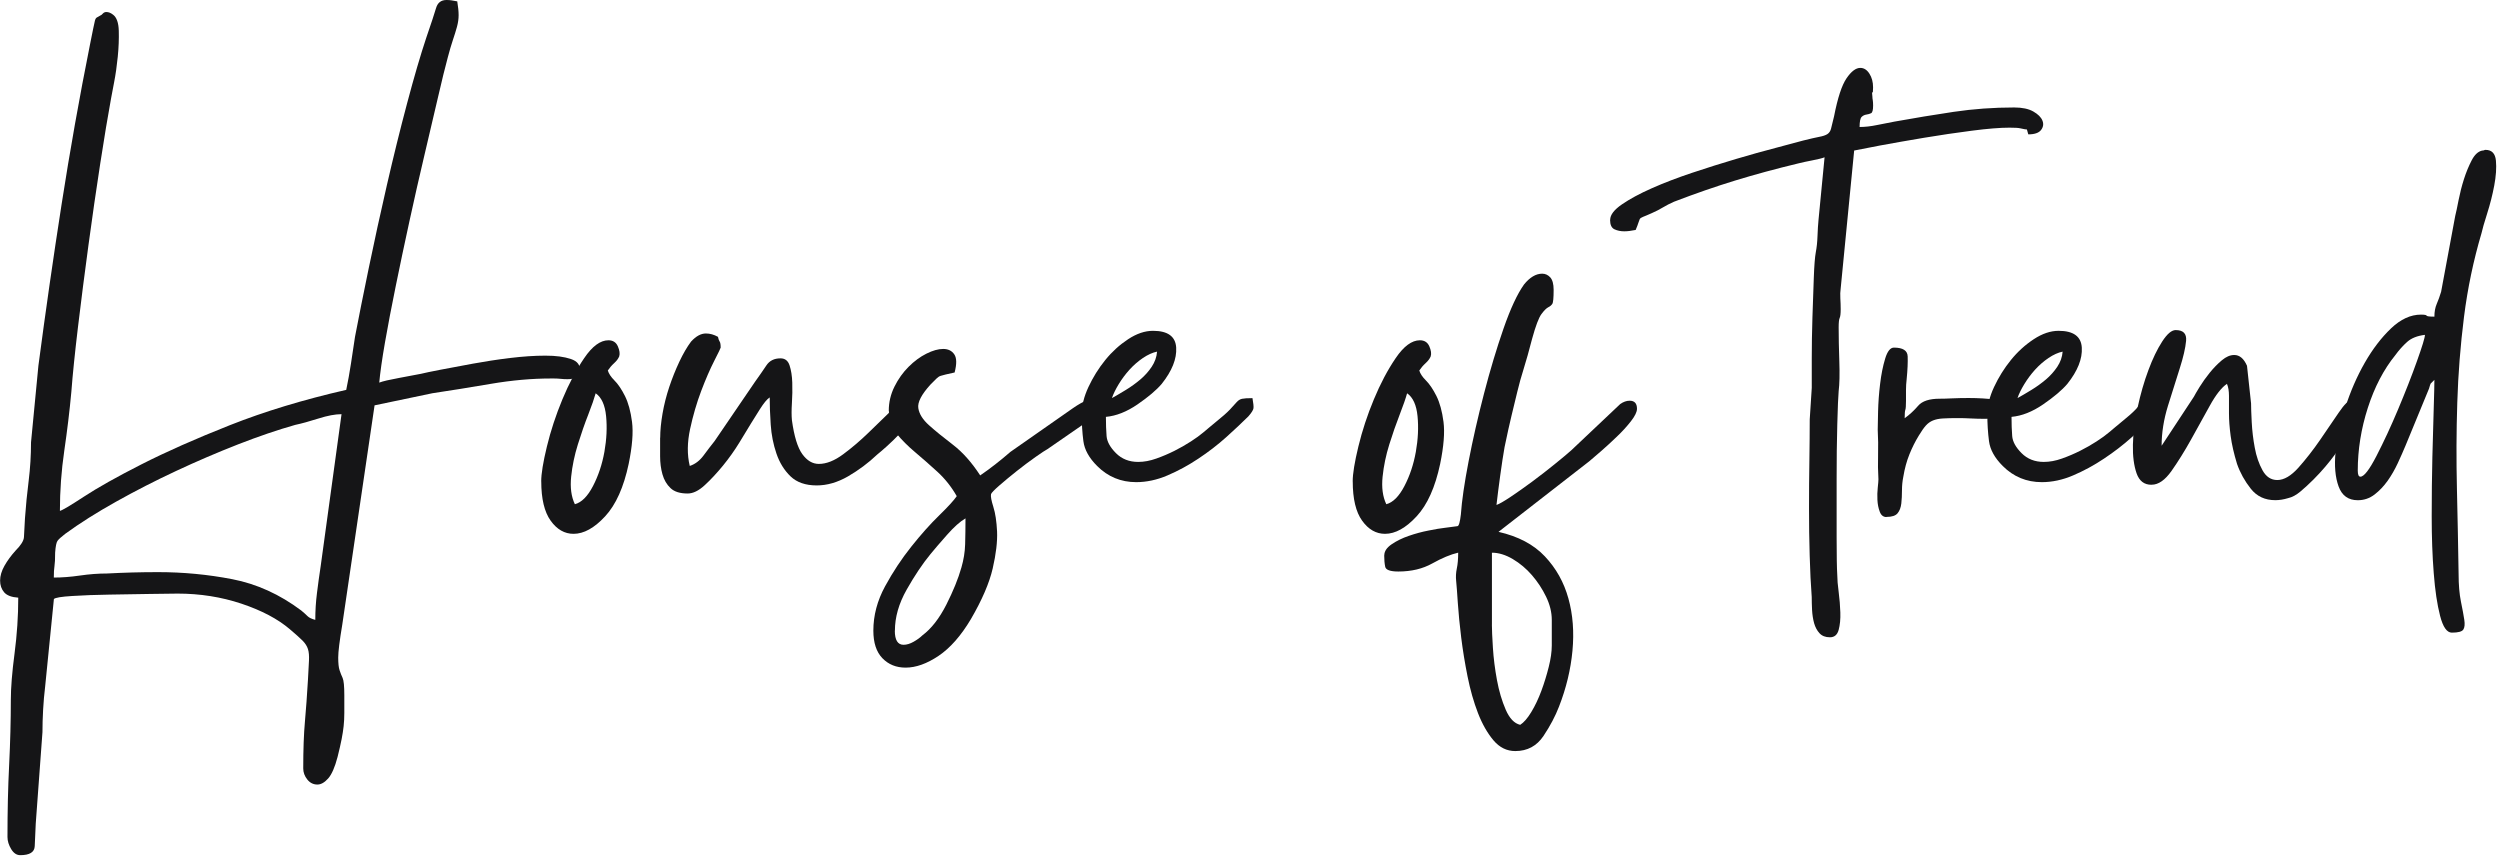
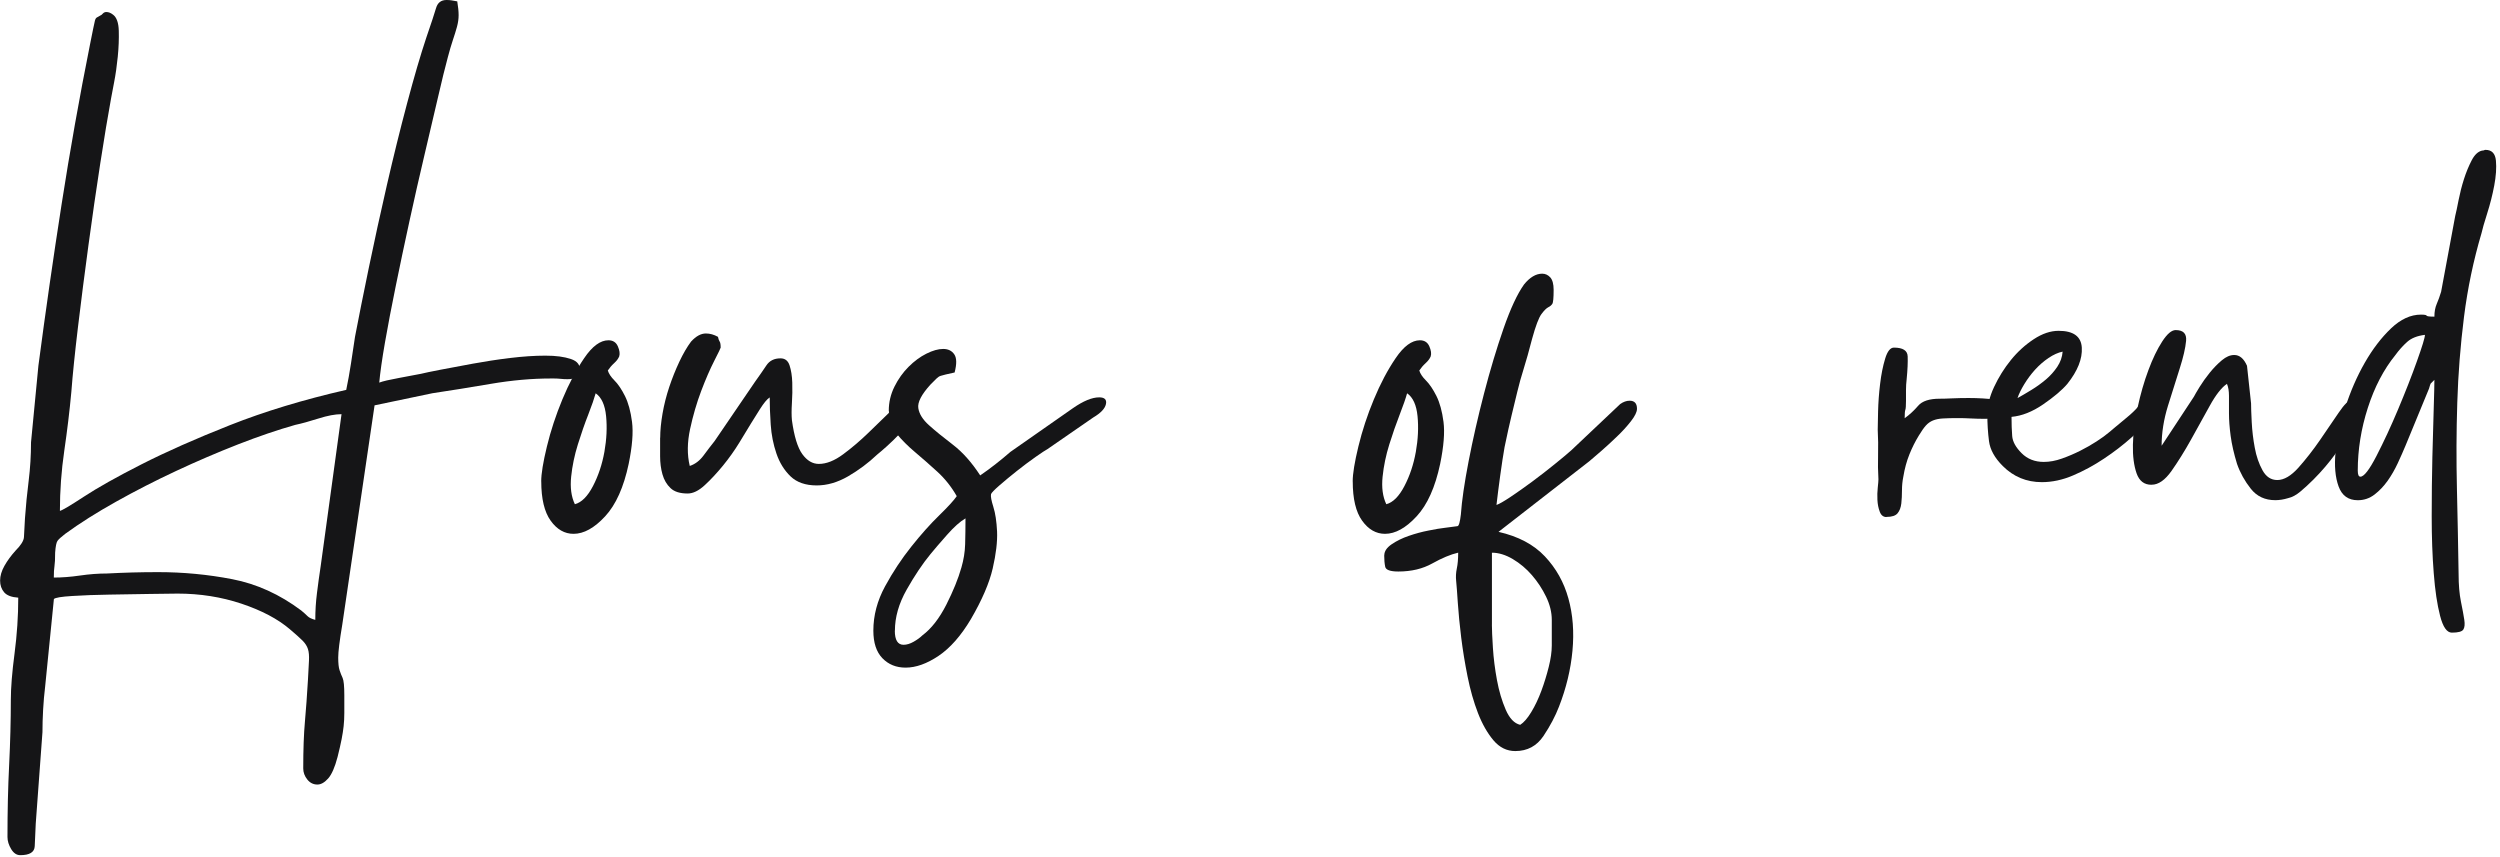
<svg xmlns="http://www.w3.org/2000/svg" fill="none" viewBox="0 0 566 194" height="194" width="566">
  <g clip-path="url(#clip0_9865_6181)">
    <path fill="#151517" d="M78.383 88.29C78.783 86.36 79.143 84.39 79.453 82.35C79.763 80.32 80.063 78.29 80.373 76.26C81.183 72 82.223 66.8 83.493 60.66C84.763 54.52 86.133 48.25 87.603 41.86C89.073 35.47 90.593 29.3 92.173 23.37C93.743 17.44 95.193 12.49 96.513 8.53C97.633 5.28 98.363 3.05 98.723 1.83C99.073 0.62 99.863 0 101.083 0C101.483 0 101.873 0.02 102.223 0.08C102.573 0.13 103.013 0.21 103.523 0.31C103.723 1.52 103.833 2.57 103.833 3.43C103.833 4.29 103.703 5.18 103.453 6.09C103.203 7.01 102.893 7.99 102.533 9.06C102.173 10.13 101.793 11.42 101.393 12.94C100.783 15.18 100.023 18.27 99.113 22.23C98.193 26.19 97.183 30.52 96.063 35.24C94.943 39.96 93.833 44.88 92.713 50.01C91.593 55.13 90.553 60.06 89.593 64.78C88.633 69.5 87.813 73.76 87.153 77.56C86.493 81.36 86.063 84.39 85.863 86.62C86.673 86.31 88.193 85.96 90.433 85.55C92.663 85.15 94.293 84.84 95.303 84.63C96.113 84.42 97.583 84.13 99.713 83.71C101.843 83.31 104.283 82.85 107.023 82.34C109.763 81.84 112.583 81.4 115.473 81.05C118.363 80.7 121.023 80.52 123.463 80.52C125.903 80.52 127.723 80.77 129.253 81.28C130.773 81.79 131.433 82.7 131.233 84.02C131.133 84.84 130.833 85.34 130.313 85.54C129.803 85.75 129.193 85.85 128.483 85.85C127.973 85.85 127.463 85.83 126.963 85.77C126.453 85.72 125.943 85.69 125.443 85.69H124.683C120.423 85.69 115.903 86.09 111.133 86.9C106.363 87.72 101.943 88.42 97.893 89.03L84.803 91.77L77.493 141.4C76.883 145.05 76.573 147.54 76.573 148.86C76.573 150.18 76.673 151.14 76.883 151.75C77.083 152.36 77.313 152.94 77.573 153.5C77.823 154.06 77.953 155.35 77.953 157.38V161.41C77.953 162.48 77.903 163.46 77.803 164.38C77.703 165.3 77.553 166.28 77.343 167.35C77.133 168.41 76.833 169.76 76.423 171.38C75.813 173.71 75.103 175.34 74.293 176.25C73.473 177.17 72.663 177.62 71.853 177.62C70.933 177.62 70.183 177.24 69.573 176.48C68.963 175.72 68.653 174.88 68.653 173.97C68.653 169.71 68.783 166.18 69.033 163.39C69.283 160.6 69.513 157.43 69.723 153.88C69.823 152.05 69.903 150.6 69.953 149.54C70.003 148.47 69.933 147.61 69.723 146.95C69.513 146.29 69.113 145.66 68.513 145.05C67.903 144.44 66.943 143.58 65.623 142.46C62.883 140.12 59.233 138.2 54.663 136.67C50.093 135.15 45.273 134.39 40.203 134.39C38.993 134.39 36.883 134.41 33.883 134.47C30.893 134.52 27.843 134.57 24.753 134.62C21.663 134.67 18.863 134.77 16.383 134.93C13.893 135.08 12.503 135.31 12.203 135.62L10.223 155.41C10.013 157.14 9.863 158.88 9.763 160.66C9.663 162.43 9.613 164.13 9.613 165.76L8.093 186.46C7.993 188.49 7.913 190.19 7.863 191.56C7.813 192.93 6.723 193.61 4.583 193.61C3.763 193.61 3.083 193.15 2.533 192.24C1.983 191.33 1.693 190.41 1.693 189.5C1.693 183.71 1.813 178.26 2.073 173.14C2.323 168.02 2.453 163.11 2.453 158.45C2.453 155.71 2.733 152.21 3.293 147.95C3.853 143.69 4.133 139.47 4.133 135.31C2.613 135.21 1.543 134.8 0.943 134.1C0.333 133.39 0.023 132.5 0.023 131.44C0.023 130.38 0.353 129.26 1.013 128.09C1.673 126.92 2.513 125.78 3.523 124.66C4.733 123.44 5.373 122.43 5.423 121.61C5.473 120.79 5.543 119.37 5.653 117.35C5.853 114.51 6.133 111.67 6.493 108.83C6.843 105.99 7.023 103.1 7.023 100.15L8.693 82.8C10.313 70.52 12.063 58.35 13.943 46.27C15.823 34.2 17.973 22.06 20.413 9.89C20.723 8.37 20.943 7.23 21.103 6.46C21.253 5.7 21.383 5.12 21.483 4.71C21.583 4.31 21.733 4.05 21.943 3.95C22.153 3.85 22.503 3.64 23.013 3.34L23.323 3.03C23.523 2.83 23.783 2.72 24.083 2.72C24.583 2.72 25.103 2.93 25.603 3.33C26.413 3.94 26.843 5.16 26.893 6.98C26.943 8.81 26.873 10.76 26.663 12.84C26.453 14.92 26.183 16.87 25.823 18.7C25.463 20.53 25.233 21.75 25.133 22.35C24.423 26.21 23.613 31.1 22.693 37.04C21.773 42.97 20.893 49.12 20.033 55.46C19.173 61.8 18.383 67.94 17.673 73.88C16.963 79.81 16.453 84.76 16.153 88.72C15.753 93.09 15.213 97.52 14.553 102.04C13.893 106.55 13.563 111.1 13.563 115.66C14.063 115.56 15.873 114.49 18.973 112.46C22.063 110.43 26.403 107.99 31.983 105.15C37.563 102.31 44.263 99.34 52.073 96.25C59.883 93.16 68.663 90.49 78.413 88.26H78.393L78.383 88.29ZM71.383 140.35C71.383 138.32 71.503 136.29 71.763 134.26C72.013 132.23 72.293 130.2 72.603 128.17L77.323 93.77C75.903 93.77 74.143 94.1 72.073 94.76C69.993 95.42 68.243 95.9 66.823 96.2C62.863 97.32 58.553 98.79 53.883 100.61C49.213 102.44 44.543 104.44 39.883 106.62C35.213 108.8 30.693 111.11 26.333 113.55C21.963 115.99 18.113 118.42 14.763 120.86C13.843 121.57 13.263 122.1 13.013 122.46C12.763 122.81 12.583 123.7 12.483 125.12C12.483 126.54 12.433 127.56 12.333 128.17C12.233 128.78 12.183 129.64 12.183 130.76C14.013 130.76 15.983 130.61 18.113 130.3C20.243 129.99 22.273 129.84 24.203 129.84C26.133 129.74 28.033 129.66 29.913 129.61C31.793 129.56 33.743 129.53 35.773 129.53C41.453 129.53 47.063 130.06 52.593 131.13C58.123 132.2 63.323 134.56 68.193 138.21C68.803 138.71 69.283 139.15 69.633 139.5C69.983 139.85 70.573 140.13 71.383 140.34V140.35Z" />
    <path fill="#151517" d="M122.531 108.989C122.531 107.259 122.961 104.629 123.821 101.079C124.681 97.529 125.851 93.979 127.321 90.429C128.791 86.879 130.441 83.759 132.271 81.069C134.101 78.379 135.921 77.039 137.751 77.039C138.771 77.039 139.481 77.499 139.881 78.409C140.281 79.329 140.381 80.079 140.191 80.689C139.981 81.199 139.601 81.709 139.051 82.209C138.491 82.719 138.011 83.279 137.611 83.879C137.821 84.589 138.321 85.349 139.131 86.159C139.941 86.969 140.731 88.139 141.491 89.659C142.251 91.179 142.781 93.129 143.091 95.519C143.401 97.899 143.141 101.079 142.331 105.029C141.211 110.309 139.441 114.269 137.001 116.899C134.561 119.539 132.181 120.859 129.851 120.859C127.821 120.859 126.091 119.869 124.671 117.889C123.251 115.909 122.541 112.939 122.541 108.989H122.531ZM130.141 114.159C131.661 113.759 133.031 112.389 134.251 110.049C135.461 107.719 136.331 105.129 136.841 102.279C137.341 99.439 137.471 96.749 137.221 94.219C136.971 91.679 136.181 89.959 134.861 89.039C134.551 90.159 134.001 91.759 133.191 93.839C132.371 95.919 131.591 98.179 130.831 100.609C130.071 103.049 129.561 105.479 129.311 107.919C129.061 110.359 129.331 112.439 130.151 114.159H130.141Z" />
    <path fill="#151517" d="M149.47 99.1C149.47 97.48 149.65 95.65 150 93.62C150.35 91.59 150.86 89.59 151.52 87.61C152.18 85.63 152.94 83.73 153.8 81.9C154.66 80.07 155.55 78.55 156.46 77.33C157.58 76.11 158.69 75.5 159.81 75.5C160.73 75.5 161.64 75.75 162.55 76.26C162.65 76.77 162.78 77.12 162.93 77.33C163.08 77.54 163.16 77.99 163.16 78.7C163.16 78.8 162.68 79.79 161.72 81.67C160.76 83.55 159.77 85.83 158.75 88.52C157.73 91.21 156.9 94.07 156.24 97.12C155.58 100.17 155.55 102.95 156.16 105.49C157.37 105.09 158.41 104.3 159.28 103.13C160.14 101.96 160.98 100.87 161.79 99.85L170.92 86.46C171.94 85.04 172.8 83.8 173.51 82.73C174.22 81.66 175.28 81.13 176.71 81.13C177.73 81.13 178.41 81.66 178.76 82.73C179.11 83.8 179.32 85.09 179.37 86.61C179.42 88.13 179.39 89.68 179.29 91.25C179.19 92.82 179.19 94.12 179.29 95.13C179.79 98.78 180.58 101.35 181.65 102.82C182.72 104.29 183.96 105.03 185.38 105.03C187.11 105.03 188.95 104.3 190.93 102.82C192.91 101.35 194.81 99.73 196.64 97.95C198.47 96.18 200.14 94.55 201.66 93.08C203.18 91.61 204.3 90.87 205.01 90.87C205.62 90.87 206.18 91 206.68 91.25C207.18 91.5 207.44 92.04 207.44 92.85C207.44 93.46 207.06 94.25 206.3 95.21C205.54 96.17 204.67 97.16 203.71 98.18C202.75 99.2 201.78 100.13 200.82 101C199.85 101.86 199.12 102.5 198.61 102.9C196.58 104.83 194.37 106.47 191.99 107.85C189.61 109.22 187.25 109.9 184.91 109.9C182.37 109.9 180.4 109.21 178.98 107.85C177.56 106.48 176.49 104.76 175.78 102.67C175.07 100.59 174.64 98.41 174.49 96.13C174.34 93.85 174.26 91.79 174.26 89.97C173.65 90.37 172.92 91.26 172.05 92.63C171.19 94 170.5 95.09 170 95.91C169.39 96.93 168.53 98.35 167.41 100.17C166.29 102 165.05 103.74 163.68 105.42C162.31 107.09 160.94 108.57 159.57 109.83C158.2 111.1 156.91 111.73 155.69 111.73C153.96 111.73 152.67 111.33 151.81 110.51C150.95 109.7 150.34 108.66 149.98 107.39C149.62 106.12 149.45 104.75 149.45 103.28V99.1H149.43H149.47Z" />
    <path fill="#151517" d="M201.217 93.01C201.217 91.08 201.647 89.26 202.507 87.53C203.367 85.8 204.437 84.31 205.707 83.04C206.977 81.77 208.317 80.78 209.737 80.07C211.157 79.36 212.427 79 213.537 79C214.647 79 215.487 79.4 216.047 80.22C216.607 81.03 216.627 82.4 216.127 84.33C215.207 84.54 214.527 84.69 214.077 84.79C213.627 84.89 213.237 85 212.937 85.1C212.627 85.2 212.327 85.41 212.017 85.71C211.707 86.02 211.257 86.47 210.647 87.08C208.617 89.32 207.697 91.09 207.907 92.41C208.107 93.73 208.927 95.02 210.347 96.29C211.767 97.56 213.567 99.03 215.757 100.7C217.937 102.37 219.997 104.69 221.917 107.63C224.147 106.11 226.427 104.33 228.767 102.3L242.927 92.4C245.267 90.78 247.237 89.96 248.867 89.96C250.077 89.96 250.597 90.47 250.387 91.48C250.177 92.5 249.217 93.51 247.497 94.53L237.147 101.68C236.747 101.89 235.857 102.47 234.487 103.43C233.117 104.39 231.697 105.46 230.227 106.62C228.757 107.79 227.437 108.88 226.267 109.9C225.097 110.92 224.467 111.57 224.367 111.88C224.267 112.39 224.447 113.35 224.897 114.77C225.347 116.19 225.627 118.05 225.737 120.33C225.837 122.61 225.507 125.4 224.747 128.7C223.987 131.99 222.337 135.83 219.797 140.19C217.567 143.94 215.127 146.71 212.487 148.49C209.847 150.26 207.367 151.15 205.027 151.15C202.897 151.15 201.147 150.44 199.777 149.02C198.407 147.6 197.727 145.52 197.727 142.78C197.727 139.33 198.617 135.98 200.387 132.73C202.157 129.48 204.137 126.49 206.327 123.75C208.507 121.01 210.607 118.65 212.647 116.67C214.677 114.69 215.997 113.24 216.607 112.33C215.397 110.2 213.917 108.35 212.197 106.78C210.467 105.21 208.797 103.73 207.177 102.37C205.547 101 204.157 99.61 202.997 98.19C201.827 96.77 201.247 95.04 201.247 93.01H201.217ZM202.587 142.78C202.587 144.91 203.247 145.98 204.567 145.98C205.277 145.98 206.037 145.75 206.847 145.29C207.657 144.83 208.317 144.35 208.827 143.85C210.857 142.33 212.657 140.02 214.237 136.92C215.807 133.82 216.947 131.01 217.667 128.47C218.167 126.74 218.457 125 218.507 123.22C218.557 121.44 218.587 119.49 218.587 117.36C217.367 118.07 215.977 119.31 214.407 121.09C212.837 122.87 211.587 124.31 210.677 125.43C208.847 127.66 207.047 130.35 205.267 133.5C203.487 136.65 202.607 139.74 202.607 142.79L202.587 142.78Z" />
-     <path fill="#151517" d="M244.908 93.768C244.908 91.838 245.408 89.788 246.428 87.608C247.448 85.428 248.708 83.398 250.228 81.518C251.748 79.638 253.478 78.068 255.408 76.798C257.338 75.528 259.208 74.898 261.038 74.898C264.388 74.898 266.138 76.168 266.288 78.698C266.438 81.238 265.348 83.978 263.008 86.918C261.798 88.338 259.958 89.888 257.528 91.558C255.088 93.228 252.708 94.168 250.378 94.378C250.378 96.008 250.428 97.448 250.528 98.718C250.628 99.988 251.338 101.278 252.658 102.598C253.978 103.918 255.648 104.578 257.678 104.578C258.998 104.578 260.368 104.328 261.788 103.818C263.208 103.318 264.578 102.728 265.898 102.068C267.208 101.408 268.458 100.698 269.628 99.938C270.798 99.178 271.738 98.498 272.448 97.888C273.058 97.388 273.538 96.968 273.888 96.678C274.238 96.368 274.678 96.018 275.178 95.608C276.698 94.388 277.788 93.428 278.458 92.718C279.118 92.008 279.628 91.448 279.978 91.048C280.328 90.648 280.738 90.388 281.198 90.288C281.658 90.188 282.438 90.138 283.558 90.138C283.758 91.258 283.838 92.018 283.788 92.418C283.738 92.818 283.358 93.438 282.648 94.248C281.218 95.668 279.548 97.238 277.628 98.968C275.698 100.698 273.598 102.318 271.308 103.838C269.028 105.358 266.688 106.628 264.308 107.638C261.928 108.658 259.568 109.158 257.228 109.158C253.778 109.158 250.838 107.938 248.398 105.508C246.568 103.678 245.528 101.808 245.278 99.878C245.028 97.948 244.898 95.918 244.898 93.788L244.908 93.768ZM251.758 90.118C252.678 89.618 253.708 88.998 254.878 88.288C256.048 87.578 257.138 86.788 258.158 85.928C259.178 85.068 260.038 84.098 260.748 83.038C261.458 81.968 261.868 80.828 261.958 79.608C260.938 79.818 259.878 80.298 258.758 81.048C257.638 81.808 256.628 82.698 255.708 83.708C254.788 84.728 253.978 85.818 253.268 86.988C252.558 88.158 252.058 89.198 251.748 90.108L251.758 90.118Z" />
    <path fill="#151517" d="M306.25 108.989C306.25 107.259 306.68 104.629 307.54 101.079C308.4 97.529 309.56 93.979 311.04 90.429C312.51 86.879 314.16 83.759 315.99 81.069C317.82 78.379 319.64 77.039 321.47 77.039C322.49 77.039 323.2 77.499 323.6 78.409C324 79.329 324.1 80.079 323.91 80.689C323.7 81.199 323.32 81.709 322.77 82.209C322.21 82.719 321.73 83.279 321.33 83.879C321.53 84.589 322.04 85.349 322.85 86.159C323.66 86.969 324.45 88.139 325.21 89.659C325.97 91.179 326.5 93.129 326.81 95.519C327.12 97.899 326.86 101.079 326.05 105.029C324.93 110.309 323.16 114.269 320.72 116.899C318.28 119.539 315.9 120.859 313.57 120.859C311.54 120.859 309.81 119.869 308.39 117.889C306.96 115.909 306.26 112.939 306.26 108.989H306.25ZM313.85 114.159C315.37 113.759 316.74 112.389 317.96 110.049C319.18 107.719 320.04 105.129 320.55 102.279C321.05 99.439 321.18 96.749 320.93 94.219C320.68 91.679 319.89 89.959 318.57 89.039C318.26 90.159 317.71 91.759 316.9 93.839C316.09 95.919 315.3 98.179 314.54 100.609C313.78 103.049 313.27 105.479 313.02 107.919C312.77 110.359 313.04 112.439 313.86 114.159H313.85Z" />
    <path fill="#151517" d="M313.403 125.731C313.403 124.811 313.963 123.981 315.073 123.221C316.193 122.461 317.483 121.821 318.953 121.321C320.423 120.811 321.923 120.401 323.443 120.111C324.963 119.801 326.183 119.601 327.093 119.501C328.723 119.291 329.683 119.171 329.983 119.121C330.293 119.071 330.543 118.181 330.743 116.461C330.953 113.411 331.533 109.401 332.493 104.431C333.453 99.461 334.623 94.331 335.993 89.061C337.363 83.781 338.833 78.891 340.403 74.371C341.973 69.861 343.523 66.531 345.043 64.401C346.353 62.781 347.733 61.961 349.153 61.961C349.863 61.961 350.463 62.241 350.983 62.801C351.483 63.361 351.743 64.301 351.743 65.621C351.743 67.451 351.643 68.511 351.433 68.811C351.223 69.111 350.933 69.371 350.513 69.571C350.113 69.781 349.593 70.281 348.993 71.091C348.383 71.901 347.673 73.781 346.863 76.721C346.153 79.461 345.523 81.721 344.963 83.491C344.403 85.271 343.923 86.991 343.523 88.671C343.123 90.341 342.683 92.121 342.233 94.001C341.773 95.881 341.243 98.291 340.633 101.231C340.323 102.961 340.003 105.111 339.643 107.701C339.283 110.291 339.013 112.501 338.803 114.321C339.403 114.121 340.473 113.511 342.003 112.491C343.523 111.471 345.173 110.311 346.953 108.991C348.723 107.681 350.423 106.351 352.053 105.031C353.673 103.721 354.893 102.701 355.703 101.981L366.813 91.481C367.523 90.981 368.233 90.721 368.943 90.721C370.063 90.721 370.613 91.331 370.613 92.551C370.613 93.261 370.153 94.201 369.243 95.371C368.333 96.541 367.263 97.711 366.043 98.871C364.833 100.041 363.633 101.131 362.473 102.151C361.303 103.171 360.423 103.931 359.813 104.431L339.263 120.411C343.733 121.431 347.223 123.271 349.763 125.971C352.303 128.661 354.073 131.831 355.083 135.481C356.103 139.131 356.403 143.091 356.003 147.351C355.603 151.611 354.583 155.821 352.953 159.991C352.133 162.121 350.973 164.331 349.453 166.611C347.923 168.891 345.803 170.041 343.063 170.041C341.133 170.041 339.493 169.231 338.113 167.601C336.743 165.971 335.573 163.921 334.613 161.441C333.653 158.951 332.863 156.191 332.253 153.141C331.643 150.091 331.163 147.151 330.813 144.311C330.463 141.471 330.213 138.881 330.053 136.541C329.903 134.201 329.773 132.531 329.673 131.521C329.573 130.601 329.623 129.671 329.823 128.701C330.033 127.741 330.133 126.541 330.133 125.121C328.403 125.521 326.463 126.341 324.273 127.561C322.093 128.781 319.533 129.391 316.583 129.391C314.753 129.391 313.763 129.031 313.613 128.321C313.463 127.611 313.383 126.751 313.383 125.731H313.403ZM337.763 141.411C337.763 142.531 337.843 144.271 337.993 146.661C338.143 149.041 338.453 151.481 338.913 153.971C339.373 156.461 340.033 158.691 340.893 160.671C341.753 162.651 342.843 163.791 344.173 164.101C344.983 163.591 345.823 162.631 346.683 161.211C347.543 159.791 348.303 158.191 348.963 156.411C349.623 154.631 350.173 152.831 350.633 151.001C351.093 149.171 351.323 147.551 351.323 146.131V140.341C351.323 138.611 350.893 136.871 350.033 135.091C349.173 133.311 348.103 131.691 346.833 130.221C345.563 128.751 344.113 127.531 342.493 126.571C340.863 125.611 339.293 125.131 337.773 125.131V141.421L337.763 141.411Z" />
-     <path fill="#151517" d="M364.543 49.771C364.543 48.651 365.433 47.491 367.203 46.271C368.983 45.051 371.233 43.831 373.973 42.621C376.713 41.401 379.763 40.241 383.103 39.121C386.453 38.001 389.743 36.971 393.003 36.001C396.253 35.041 399.243 34.201 401.983 33.491C404.723 32.781 406.803 32.221 408.223 31.821C409.843 31.421 411.063 31.131 411.873 30.981C412.683 30.831 413.293 30.631 413.703 30.371C414.103 30.121 414.393 29.711 414.543 29.151C414.693 28.591 414.923 27.651 415.233 26.331C416.043 22.171 416.983 19.301 418.053 17.731C419.123 16.161 420.163 15.371 421.173 15.371C421.983 15.371 422.673 15.801 423.223 16.661C423.783 17.521 424.063 18.561 424.063 19.781C424.063 20.701 424.013 21.071 423.913 20.921C423.813 20.771 423.813 21.101 423.913 21.911C423.913 22.121 423.933 22.371 423.993 22.671C424.043 22.981 424.073 23.381 424.073 23.881C424.073 24.901 423.923 25.481 423.613 25.631C423.303 25.781 422.953 25.881 422.543 25.941C422.133 26.001 421.783 26.171 421.473 26.471C421.163 26.781 421.013 27.541 421.013 28.751C422.233 28.751 423.573 28.601 425.043 28.291C426.513 27.981 427.803 27.731 428.923 27.531C433.393 26.721 437.853 25.991 442.313 25.321C446.783 24.661 451.343 24.331 456.013 24.331C457.843 24.331 459.293 24.641 460.353 25.251C461.413 25.861 462.103 26.541 462.403 27.301C462.713 28.061 462.603 28.771 462.093 29.431C461.583 30.091 460.623 30.421 459.203 30.421C458.993 29.611 458.873 29.231 458.823 29.281C458.773 29.331 458.293 29.261 457.383 29.051C456.983 28.951 456.173 28.901 454.943 28.901C452.813 28.901 449.973 29.131 446.423 29.591C442.873 30.051 439.273 30.581 435.613 31.191C431.963 31.801 428.633 32.391 425.643 32.941C422.653 33.501 420.693 33.881 419.783 34.081L416.733 65.281C416.633 65.991 416.603 66.751 416.653 67.561C416.703 68.381 416.733 69.191 416.733 70.001C416.733 71.021 416.653 71.671 416.503 71.981C416.353 72.291 416.273 73.001 416.273 74.111C416.273 76.341 416.323 78.911 416.423 81.801C416.523 84.691 416.473 86.951 416.273 88.571C416.173 89.691 416.063 92.171 415.963 96.031C415.853 99.891 415.813 104.071 415.813 108.591V121.601C415.813 125.761 415.863 128.651 415.963 130.281C415.963 131.201 416.063 132.431 416.273 134.011C416.473 135.581 416.603 137.131 416.653 138.651C416.703 140.171 416.573 141.491 416.273 142.611C415.963 143.731 415.313 144.281 414.293 144.281C413.273 144.281 412.493 143.971 411.933 143.361C411.373 142.751 410.973 141.991 410.713 141.081C410.463 140.161 410.313 139.181 410.253 138.121C410.203 137.051 410.173 136.071 410.173 135.151C409.963 132.411 409.813 129.291 409.713 125.791C409.603 122.291 409.563 118.711 409.563 115.061C409.563 111.411 409.583 107.831 409.643 104.331C409.693 100.831 409.723 97.711 409.723 94.971L410.183 87.821V81.201C410.183 78.211 410.233 75.111 410.333 71.911C410.433 68.721 410.543 65.721 410.643 62.931C410.743 60.141 410.893 58.191 411.103 57.071C411.303 56.051 411.433 54.841 411.483 53.421C411.533 52.001 411.613 50.781 411.713 49.771L413.083 35.611C412.573 35.821 411.663 36.041 410.343 36.301C409.023 36.561 407.963 36.781 407.153 36.991C402.083 38.211 397.313 39.501 392.843 40.871C388.373 42.241 383.763 43.841 378.993 45.671C378.073 46.071 377.243 46.511 376.483 46.961C375.723 47.421 374.883 47.851 373.973 48.251C373.053 48.651 372.403 48.941 371.993 49.091C371.593 49.241 371.333 49.421 371.233 49.621C371.133 49.831 371.033 50.101 370.923 50.461C370.823 50.821 370.613 51.351 370.313 52.061C369.293 52.271 368.433 52.371 367.723 52.371C366.913 52.371 366.183 52.221 365.513 51.911C364.853 51.601 364.523 50.891 364.523 49.781H364.543V49.771Z" />
    <path fill="#151517" d="M427.097 117.059C426.387 117.059 425.877 116.659 425.577 115.849C425.267 115.039 425.097 114.149 425.047 113.189C424.997 112.229 425.027 111.289 425.127 110.369C425.227 109.449 425.277 108.849 425.277 108.539C425.167 106.709 425.147 104.869 425.197 102.979C425.247 101.099 425.217 99.199 425.117 97.269C425.117 96.559 425.137 95.189 425.197 93.159C425.247 91.129 425.397 89.049 425.657 86.919C425.907 84.789 426.287 82.889 426.797 81.209C427.297 79.539 427.967 78.699 428.777 78.699C430.807 78.699 431.847 79.359 431.897 80.679C431.947 81.999 431.877 83.729 431.667 85.859C431.567 86.679 431.517 87.489 431.517 88.299V90.739C431.517 91.859 431.467 92.539 431.367 92.789C431.267 93.039 431.217 93.679 431.217 94.689C432.337 93.879 433.347 92.939 434.267 91.869C435.187 90.799 436.807 90.269 439.137 90.269C439.847 90.269 440.787 90.249 441.957 90.189C443.127 90.139 444.367 90.109 445.687 90.109C447.917 90.109 449.997 90.239 451.927 90.489C453.857 90.739 454.817 91.379 454.817 92.389C454.817 93.509 454.287 94.189 453.217 94.439C452.147 94.689 450.857 94.819 449.337 94.819C448.317 94.819 447.287 94.799 446.217 94.739C445.147 94.679 444.207 94.659 443.397 94.659C441.977 94.659 440.807 94.679 439.897 94.739C438.977 94.789 438.227 94.949 437.617 95.199C437.007 95.449 436.477 95.829 436.017 96.339C435.557 96.849 435.027 97.609 434.417 98.619C433.607 99.939 432.897 101.359 432.287 102.879C431.677 104.399 431.217 106.069 430.917 107.899C430.707 108.919 430.607 109.949 430.607 111.019C430.607 112.089 430.557 113.069 430.457 113.989C430.347 114.909 430.077 115.639 429.617 116.199C429.157 116.759 428.327 117.029 427.107 117.029H427.097V117.059Z" />
    <path fill="#151517" d="M449.94 93.768C449.94 91.838 450.44 89.788 451.46 87.608C452.48 85.428 453.74 83.398 455.26 81.518C456.78 79.638 458.51 78.068 460.44 76.798C462.37 75.528 464.24 74.898 466.07 74.898C469.42 74.898 471.17 76.168 471.32 78.698C471.47 81.238 470.38 83.978 468.04 86.918C466.83 88.338 464.99 89.888 462.56 91.558C460.12 93.228 457.74 94.168 455.41 94.378C455.41 96.008 455.46 97.448 455.56 98.718C455.66 99.988 456.37 101.278 457.69 102.598C459.01 103.918 460.68 104.578 462.71 104.578C464.03 104.578 465.4 104.328 466.82 103.818C468.24 103.318 469.61 102.728 470.93 102.068C472.24 101.408 473.49 100.698 474.66 99.938C475.83 99.178 476.77 98.498 477.48 97.888C478.09 97.388 478.57 96.968 478.92 96.678C479.27 96.368 479.71 96.018 480.21 95.608C481.73 94.388 482.82 93.428 483.49 92.718C484.15 92.008 484.66 91.448 485.01 91.048C485.36 90.648 485.77 90.388 486.23 90.288C486.69 90.188 487.47 90.138 488.59 90.138C488.79 91.258 488.87 92.018 488.82 92.418C488.77 92.818 488.39 93.438 487.68 94.248C486.25 95.668 484.58 97.238 482.66 98.968C480.73 100.698 478.63 102.318 476.34 103.838C474.06 105.358 471.72 106.628 469.34 107.638C466.96 108.658 464.6 109.158 462.26 109.158C458.81 109.158 455.87 107.938 453.43 105.508C451.6 103.678 450.56 101.808 450.31 99.878C450.06 97.948 449.93 95.918 449.93 93.788L449.94 93.768ZM456.78 90.118C457.7 89.618 458.73 88.998 459.9 88.288C461.07 87.578 462.16 86.788 463.18 85.928C464.2 85.068 465.06 84.098 465.77 83.038C466.48 81.968 466.89 80.828 466.98 79.608C465.96 79.818 464.9 80.298 463.78 81.048C462.66 81.808 461.65 82.698 460.73 83.708C459.81 84.728 459 85.818 458.29 86.988C457.58 88.158 457.07 89.198 456.77 90.108L456.78 90.118Z" />
    <path fill="#151517" d="M487.071 109.75C485.441 109.75 484.331 108.89 483.721 107.16C483.121 105.43 482.831 103.28 482.891 100.69C482.941 98.1 483.291 95.281 483.961 92.24C484.621 89.191 485.431 86.38 486.401 83.79C487.361 81.201 488.401 79.05 489.521 77.32C490.641 75.591 491.651 74.731 492.571 74.731C494.301 74.731 495.081 75.54 494.931 77.171C494.781 78.8 494.301 80.871 493.491 83.41C492.671 85.951 491.791 88.76 490.831 91.861C489.871 94.96 489.391 97.981 489.391 100.92L496.701 89.811C496.901 89.41 497.331 88.671 497.991 87.6C498.651 86.531 499.411 85.471 500.271 84.4C501.131 83.341 502.041 82.4 503.011 81.581C503.971 80.77 504.911 80.371 505.831 80.371C507.051 80.371 508.011 81.191 508.721 82.811L509.641 91.331C509.641 92.251 509.691 93.671 509.791 95.591C509.891 97.52 510.121 99.451 510.481 101.37C510.831 103.3 511.421 105 512.231 106.47C513.041 107.94 514.161 108.68 515.581 108.68C517.101 108.68 518.701 107.74 520.381 105.86C522.051 103.98 523.681 101.9 525.251 99.621C526.821 97.341 528.241 95.26 529.511 93.38C530.781 91.501 531.771 90.561 532.481 90.561C534.001 90.561 534.691 91.15 534.531 92.311C534.381 93.481 533.901 94.82 533.091 96.341C532.281 97.861 531.361 99.29 530.351 100.6C529.331 101.92 528.721 102.73 528.521 103.04C528.011 103.75 527.331 104.61 526.471 105.63C525.611 106.65 524.691 107.64 523.731 108.6C522.771 109.56 521.801 110.45 520.841 111.26C519.881 112.07 518.941 112.58 518.021 112.78C517.001 113.09 516.041 113.24 515.131 113.24C512.791 113.24 510.951 112.38 509.581 110.65C508.211 108.92 507.171 107.05 506.461 105.02C505.751 102.69 505.271 100.58 505.021 98.701C504.771 96.82 504.641 95.121 504.641 93.6V89.641C504.641 88.52 504.491 87.611 504.181 86.9C502.971 87.721 501.671 89.361 500.301 91.85C498.931 94.341 497.511 96.9 496.041 99.54C494.571 102.18 493.091 104.54 491.631 106.62C490.161 108.7 488.661 109.74 487.141 109.74H487.121L487.071 109.75Z" />
    <path fill="#151517" d="M551.148 71.69C551.148 70.57 551.328 69.61 551.678 68.8C552.028 67.99 552.368 67.07 552.668 66.06L555.868 48.86C556.068 48.05 556.328 46.86 556.628 45.28C556.938 43.71 557.338 42.13 557.838 40.56C558.338 38.99 558.928 37.57 559.588 36.3C560.248 35.03 561.028 34.3 561.948 34.09C562.148 34.09 562.298 34.07 562.408 34.01C562.518 33.95 562.608 33.93 562.718 33.93C564.138 33.93 564.928 34.75 565.078 36.37C565.228 38 565.098 39.87 564.698 42C564.298 44.13 563.758 46.24 563.098 48.32C562.438 50.4 562.008 51.89 561.808 52.81C559.978 59 558.658 65.32 557.848 71.76C557.038 78.2 556.528 84.67 556.328 91.17C556.118 97.67 556.098 104.16 556.248 110.65C556.398 117.15 556.528 123.59 556.628 129.98C556.628 132.42 556.808 134.49 557.158 136.22C557.508 137.95 557.768 139.31 557.918 140.33C558.068 141.35 557.998 142.08 557.688 142.54C557.378 143 556.518 143.23 555.098 143.23C553.978 143.23 553.088 141.96 552.438 139.43C551.778 136.89 551.298 133.67 550.998 129.76C550.688 125.85 550.538 121.57 550.538 116.9C550.538 112.23 550.588 107.77 550.688 103.51C550.788 99.25 550.888 95.52 550.998 92.32C551.098 89.12 551.148 87.02 551.148 86C550.638 86.51 550.358 86.79 550.308 86.84C550.258 86.89 550.128 87.27 549.928 87.98L544.598 100.92C544.088 102.14 543.508 103.46 542.848 104.88C542.188 106.3 541.428 107.62 540.568 108.84C539.708 110.05 538.718 111.1 537.598 111.96C536.478 112.82 535.218 113.25 533.798 113.25C531.668 113.25 530.218 112.21 529.458 110.13C528.698 108.05 528.468 105.46 528.768 102.36C529.078 99.27 529.808 95.89 530.978 92.24C532.148 88.59 533.618 85.21 535.388 82.12C537.158 79.03 539.138 76.44 541.328 74.35C543.508 72.27 545.768 71.23 548.098 71.23C548.908 71.23 549.338 71.31 549.388 71.46C549.438 71.61 550.018 71.69 551.138 71.69H551.148ZM533.798 106.55C533.798 107.47 533.998 107.92 534.398 107.92C535.208 107.92 536.428 106.35 538.048 103.2C539.668 100.05 541.298 96.56 542.918 92.7C544.538 88.84 545.968 85.22 547.178 81.82C548.398 78.42 549.008 76.41 549.008 75.81C547.278 76.02 545.938 76.55 544.978 77.41C544.018 78.27 543.128 79.26 542.318 80.38C539.678 83.63 537.598 87.61 536.078 92.33C534.558 97.05 533.798 101.79 533.798 106.56V106.55Z" />
  </g>
  <defs>
    <clipPath id="clip0_9865_6181">
      <rect fill="white" height="193.63" width="565.14" />
    </clipPath>
  </defs>
</svg>